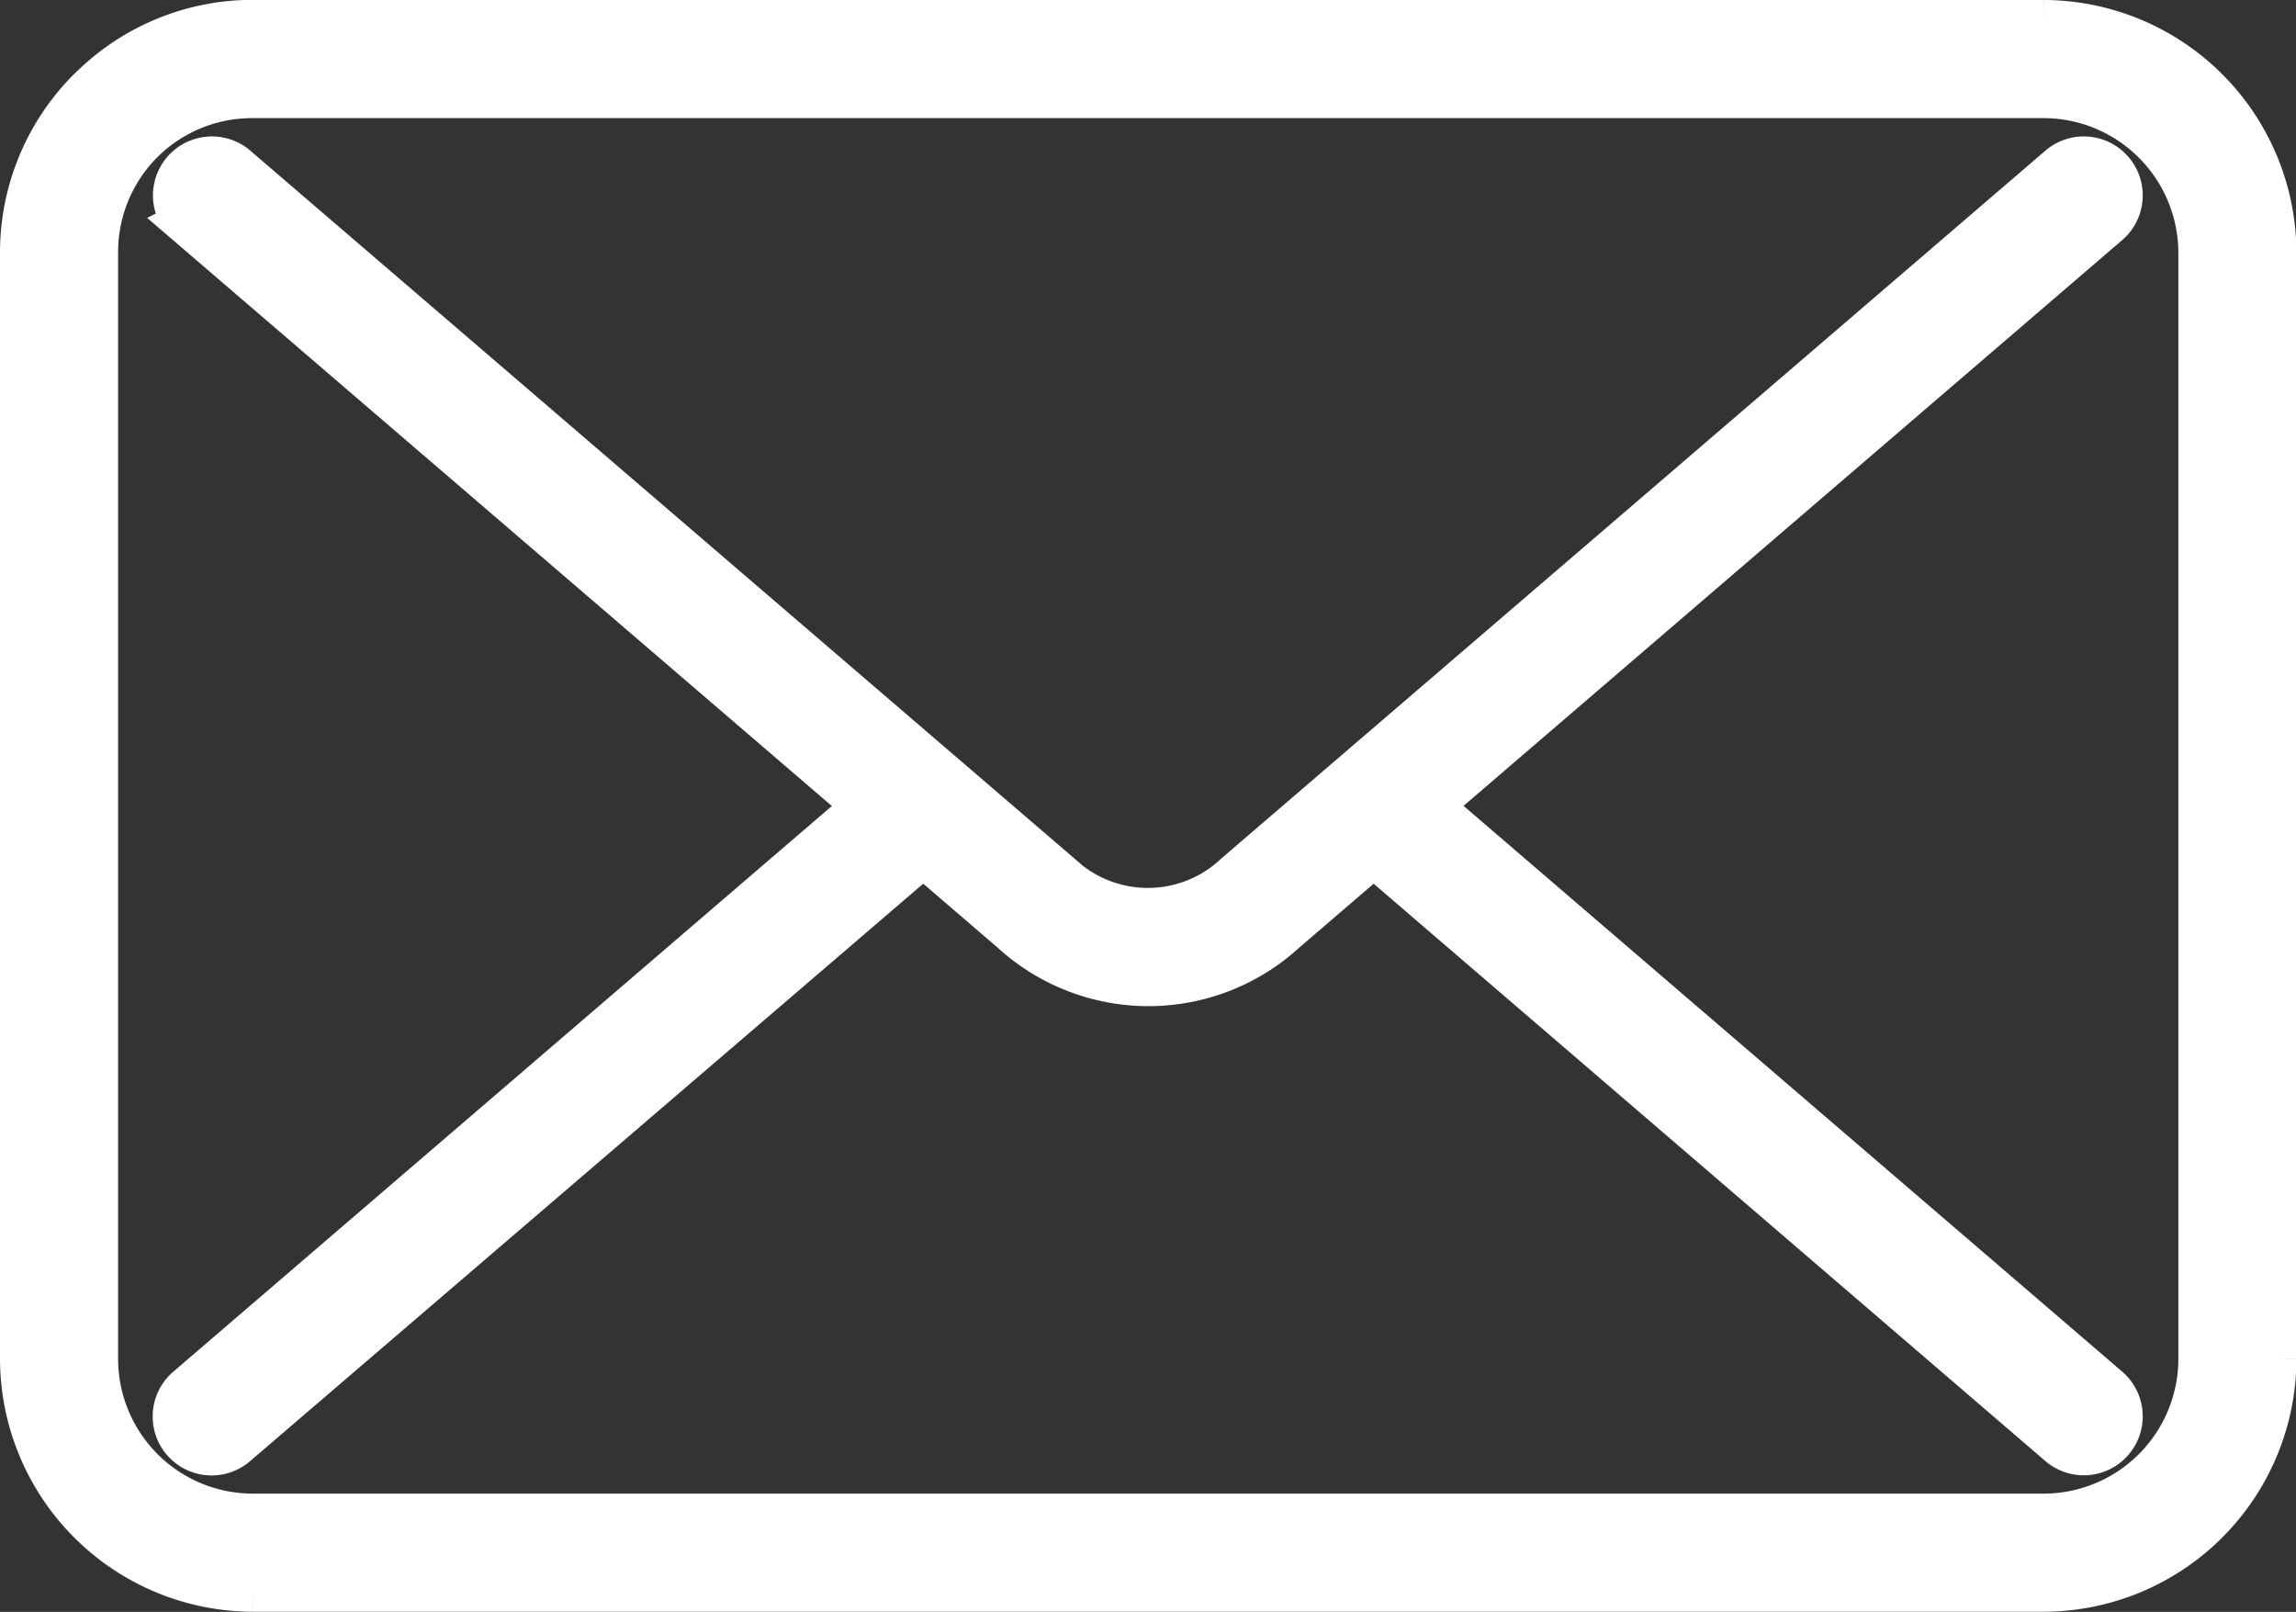
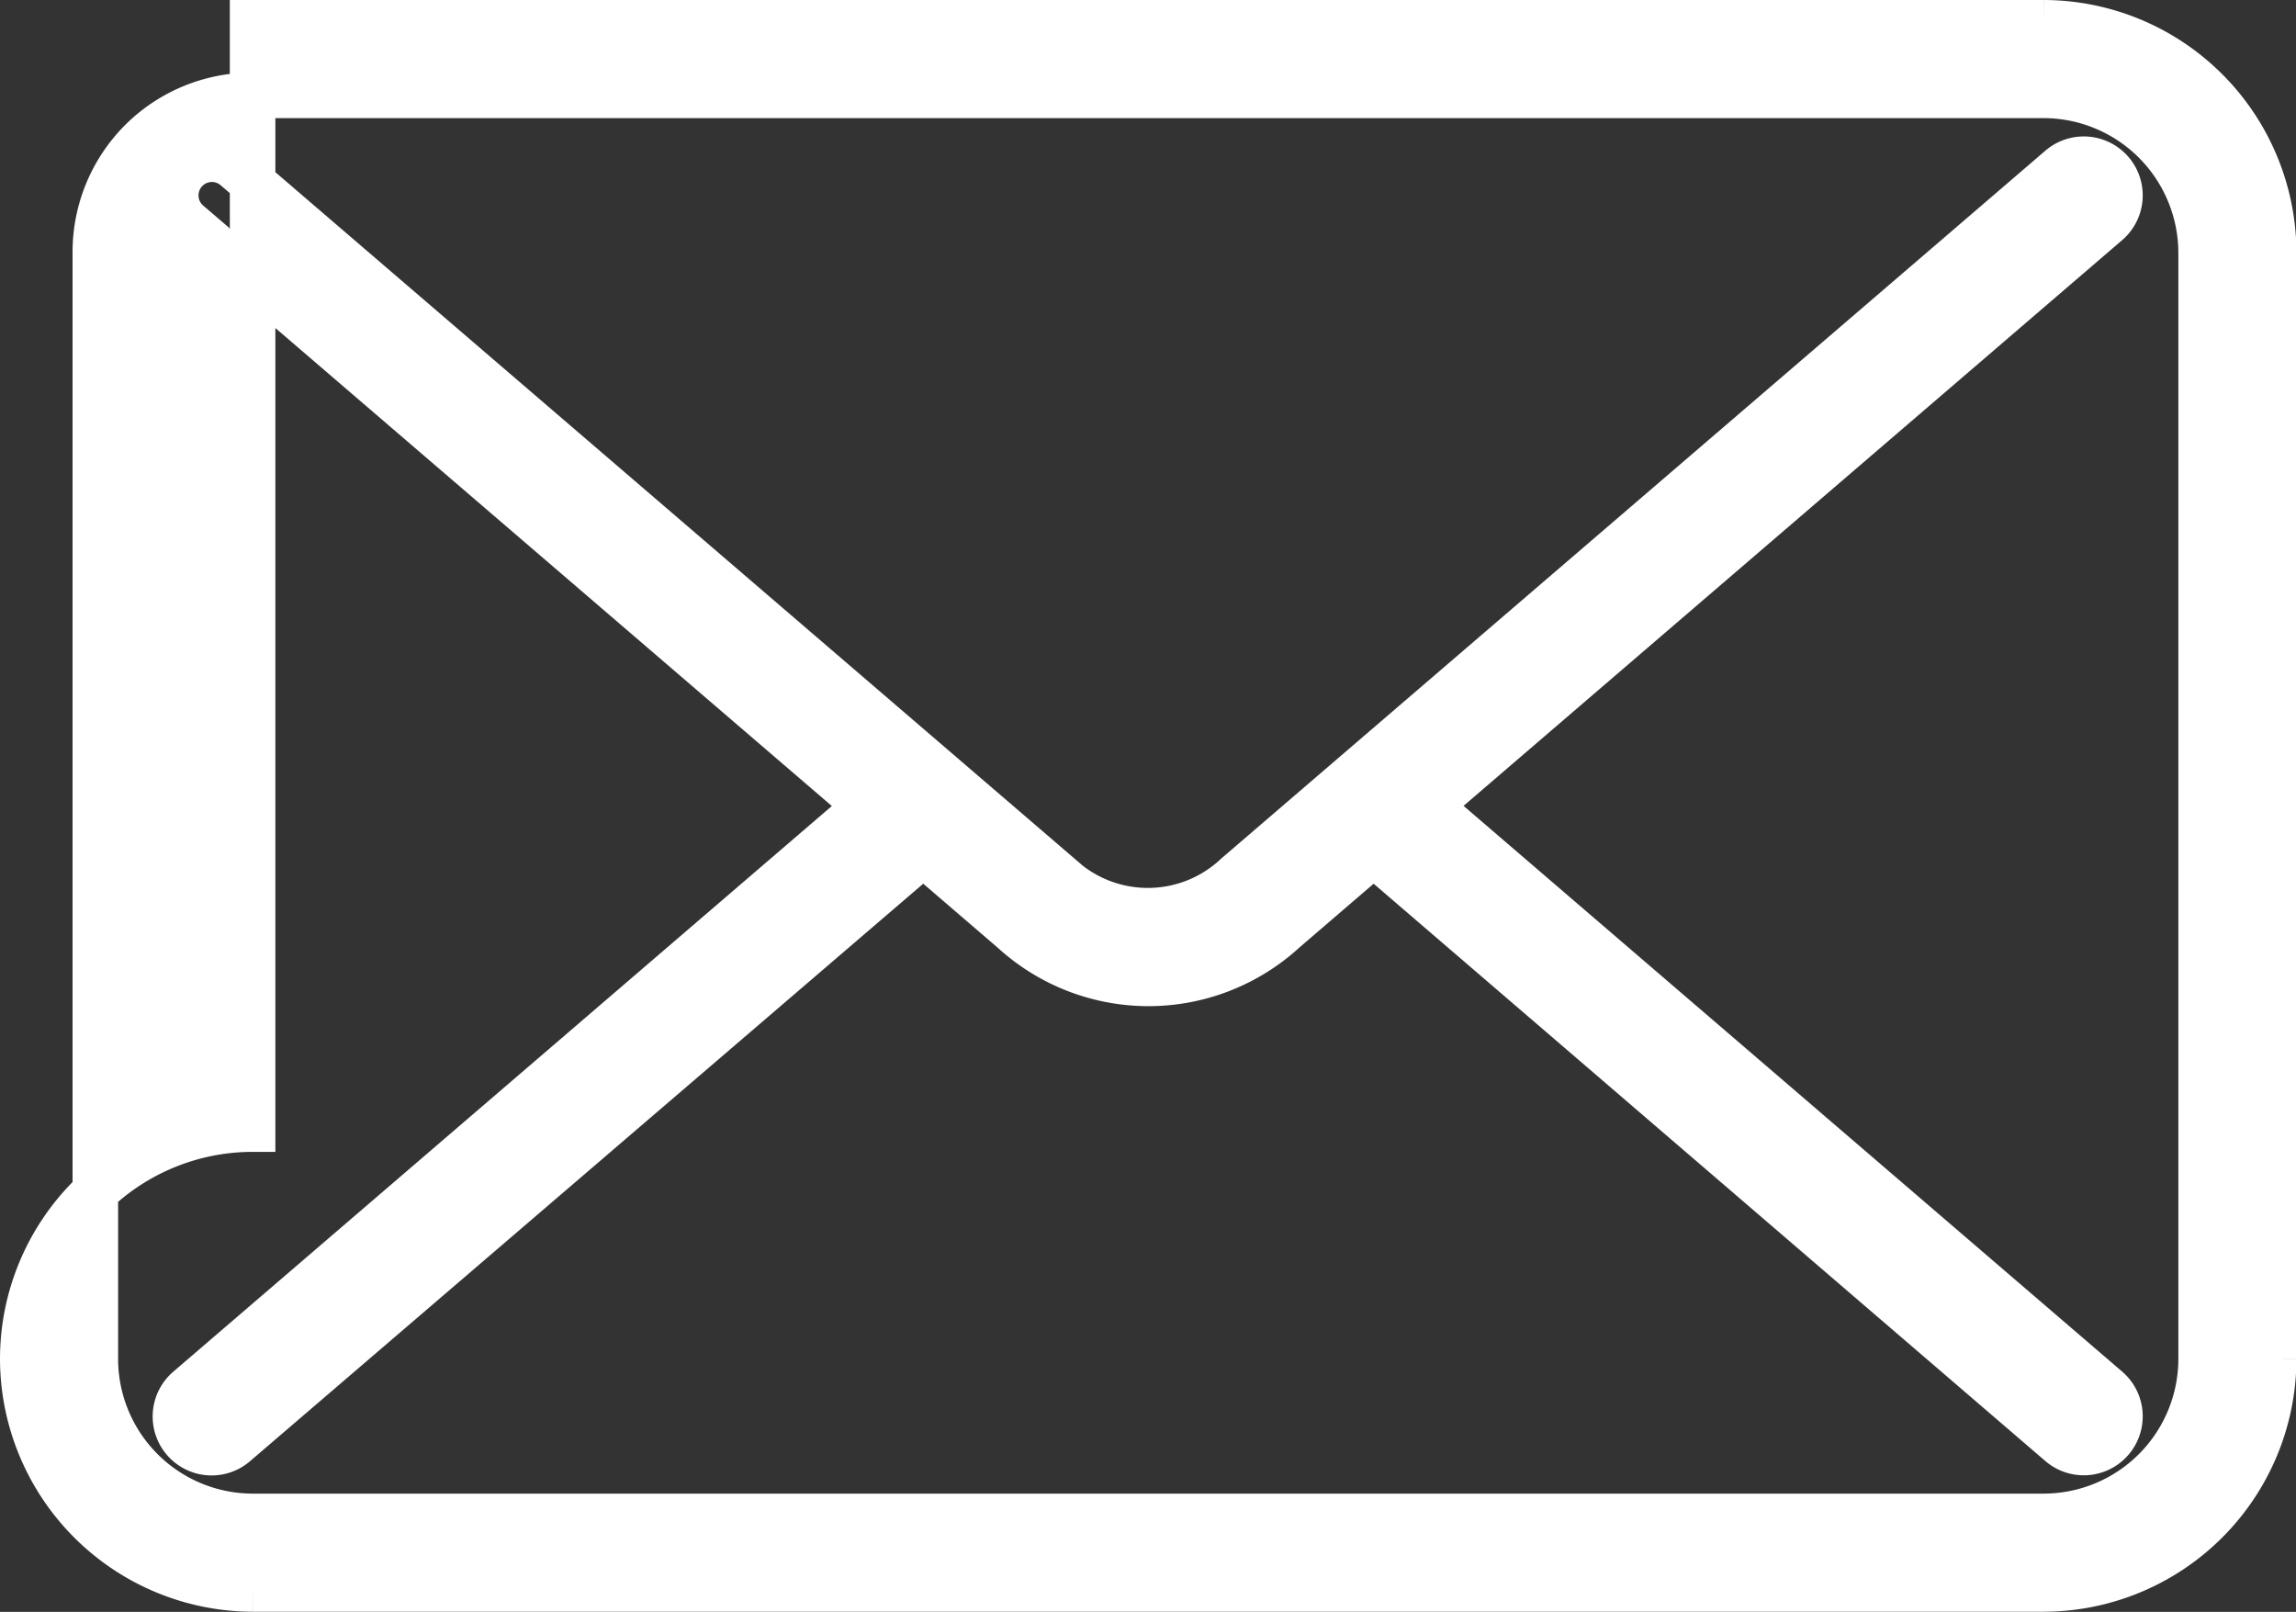
<svg xmlns="http://www.w3.org/2000/svg" width="15.125" height="10.617" viewBox="0 0 15.125 10.617">
  <rect x="0" y="0" width="15.125" height="10.617" fill="#333333" stroke="none" />
-   <path id="noun-mail-5142009" d="M91.115,98.773h11.8a1.519,1.519,0,0,1,1.514,1.514v7.288a1.519,1.519,0,0,1-1.514,1.514h-11.8a1.519,1.519,0,0,1-1.514-1.515v-7.288a1.511,1.511,0,0,1,.445-1.07l.014-.013a1.509,1.509,0,0,1,1.055-.431Zm-.423,1.318a.238.238,0,1,1,.31-.362l5.426,4.66a.851.851,0,0,0,1.169,0l5.426-4.66a.238.238,0,1,1,.31.362l-4.471,3.84,4.471,3.84a.238.238,0,1,1-.31.362L98.5,104.246l-.589.506a1.323,1.323,0,0,1-1.789,0l-.589-.506L91,108.134a.238.238,0,1,1-.31-.362l4.471-3.84-4.471-3.84Zm12.219-.84h-11.8a1.034,1.034,0,0,0-.721.293l-.011.011a1.033,1.033,0,0,0-.3.732v7.288a1.038,1.038,0,0,0,1.036,1.036h11.8a1.038,1.038,0,0,0,1.036-1.036v-7.288a1.039,1.039,0,0,0-1.036-1.036Z" transform="translate(-89.451 -98.623)" fill="#fff" stroke="#fff" stroke-width="0.3" />
+   <path id="noun-mail-5142009" d="M91.115,98.773h11.8a1.519,1.519,0,0,1,1.514,1.514v7.288a1.519,1.519,0,0,1-1.514,1.514h-11.8a1.519,1.519,0,0,1-1.514-1.515a1.511,1.511,0,0,1,.445-1.07l.014-.013a1.509,1.509,0,0,1,1.055-.431Zm-.423,1.318a.238.238,0,1,1,.31-.362l5.426,4.66a.851.851,0,0,0,1.169,0l5.426-4.66a.238.238,0,1,1,.31.362l-4.471,3.84,4.471,3.84a.238.238,0,1,1-.31.362L98.5,104.246l-.589.506a1.323,1.323,0,0,1-1.789,0l-.589-.506L91,108.134a.238.238,0,1,1-.31-.362l4.471-3.84-4.471-3.84Zm12.219-.84h-11.8a1.034,1.034,0,0,0-.721.293l-.011.011a1.033,1.033,0,0,0-.3.732v7.288a1.038,1.038,0,0,0,1.036,1.036h11.8a1.038,1.038,0,0,0,1.036-1.036v-7.288a1.039,1.039,0,0,0-1.036-1.036Z" transform="translate(-89.451 -98.623)" fill="#fff" stroke="#fff" stroke-width="0.3" />
</svg>